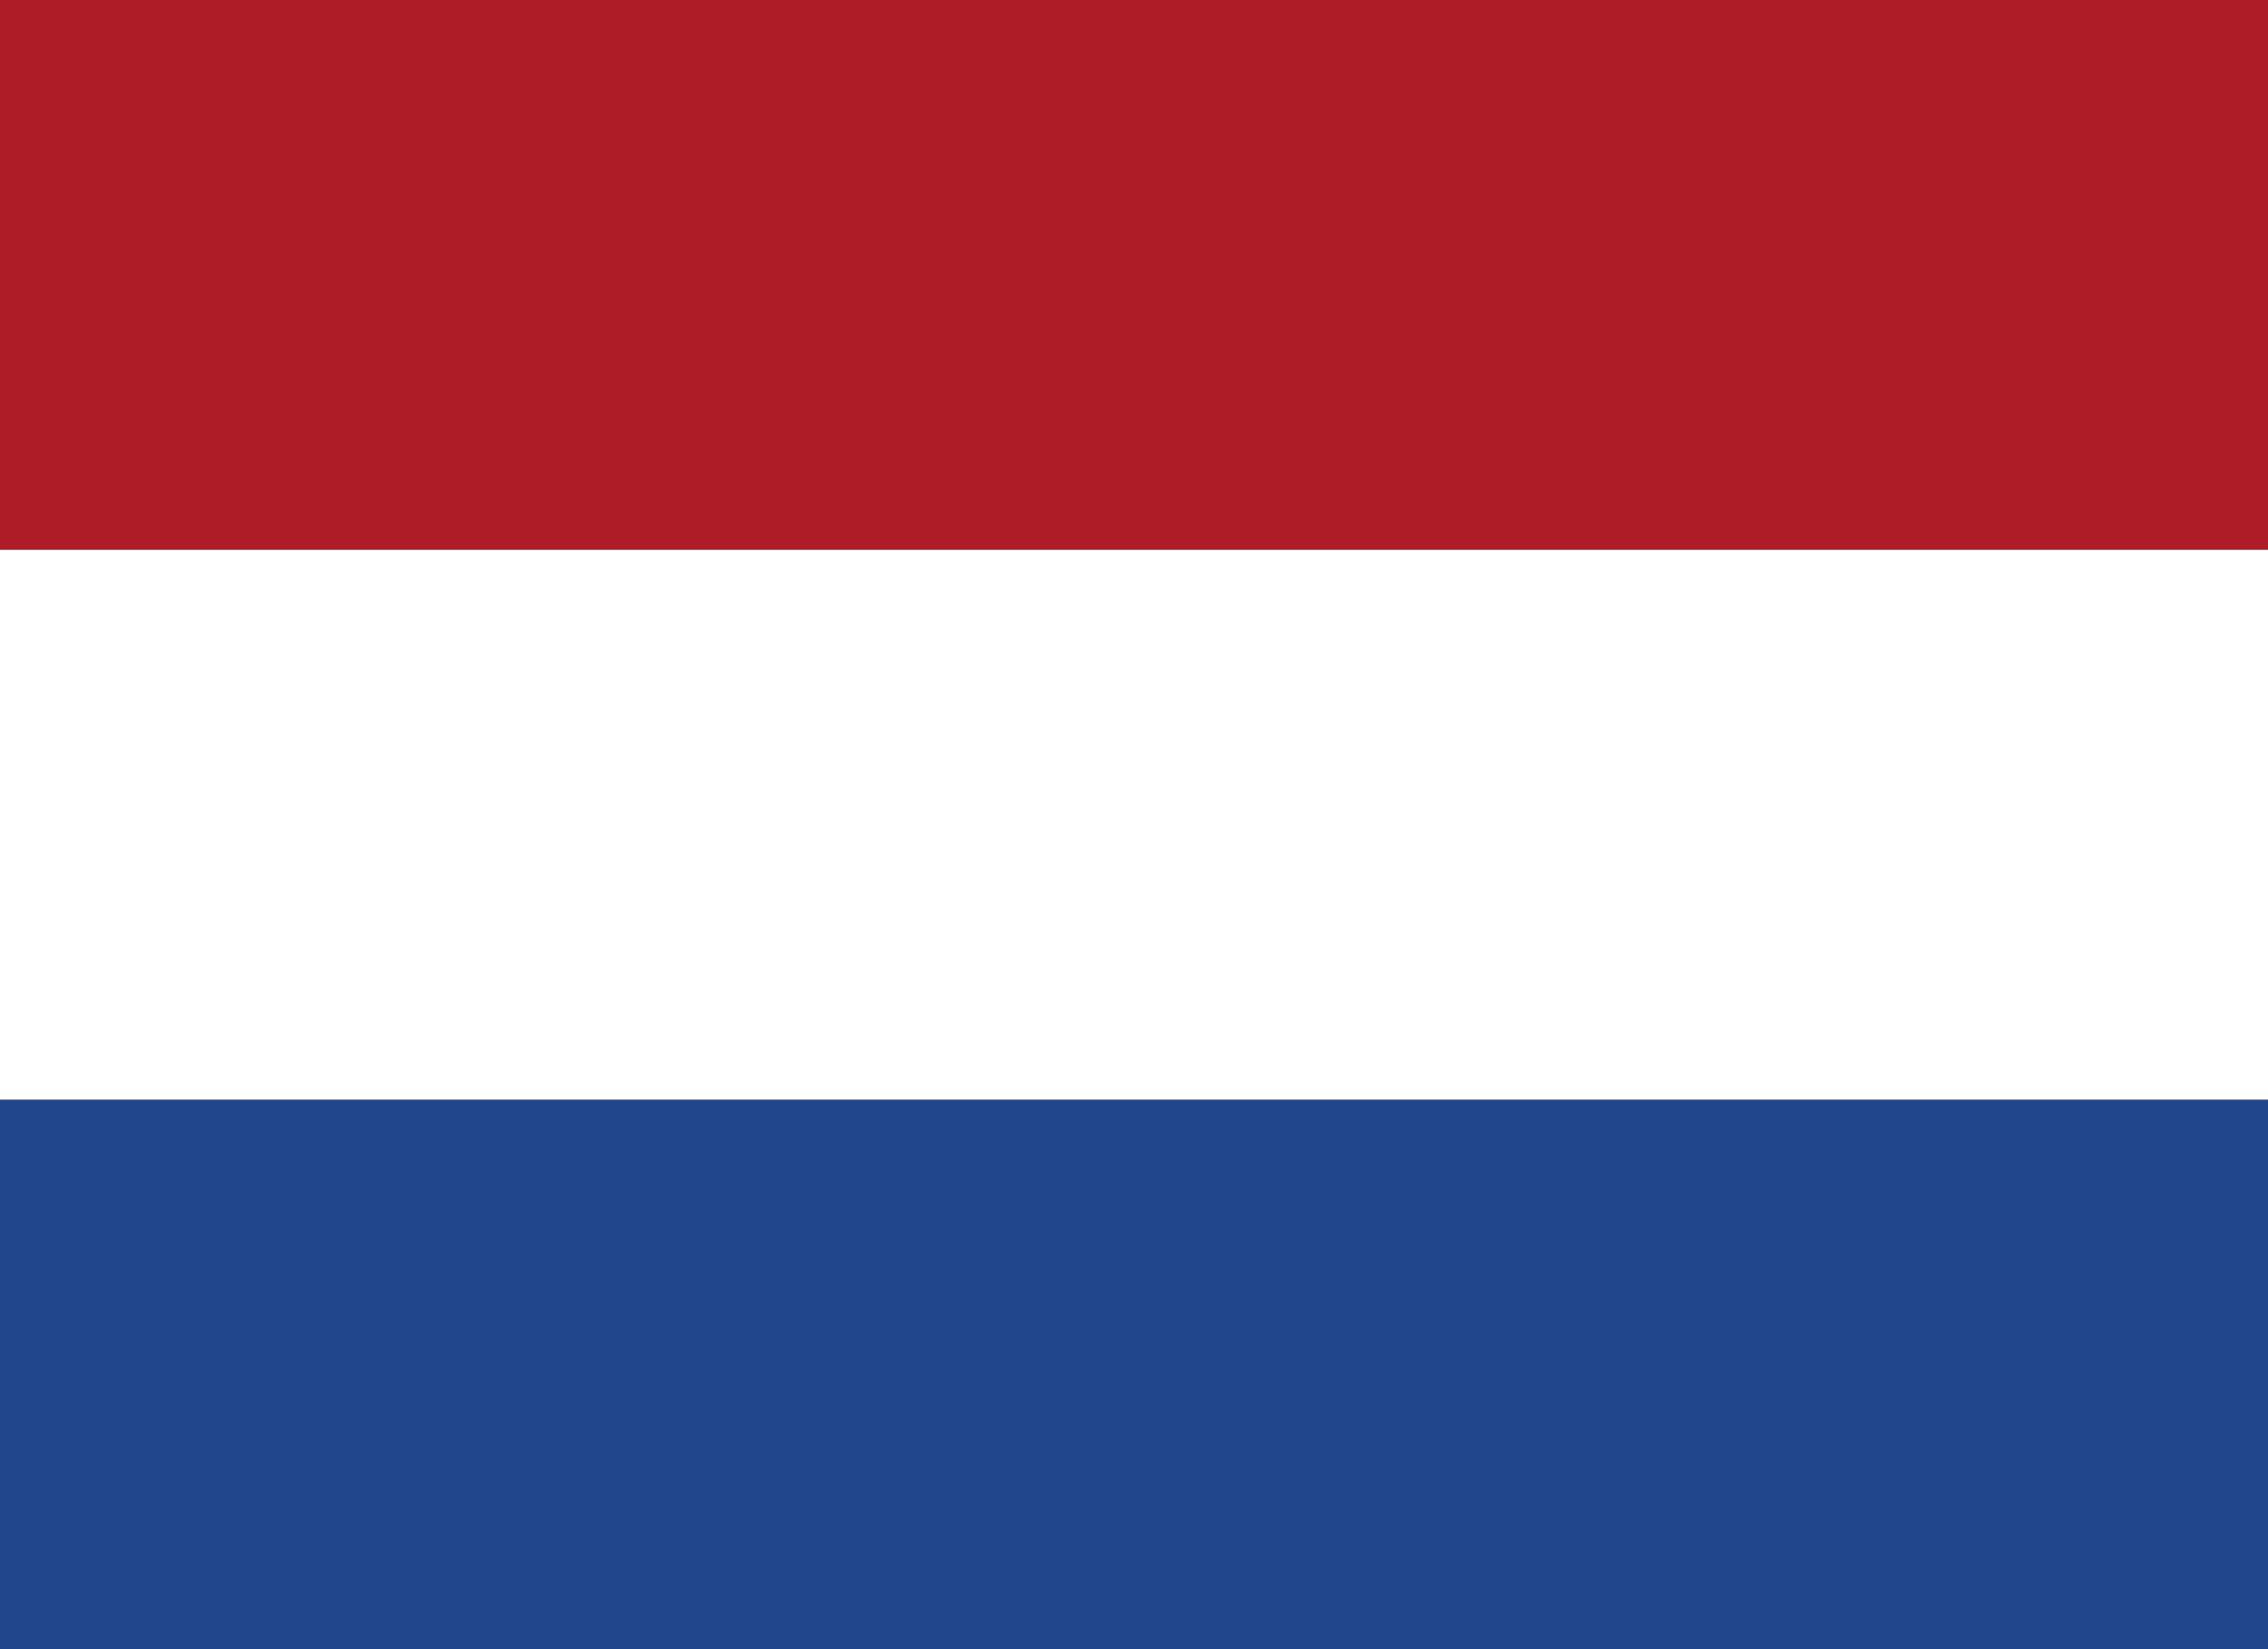
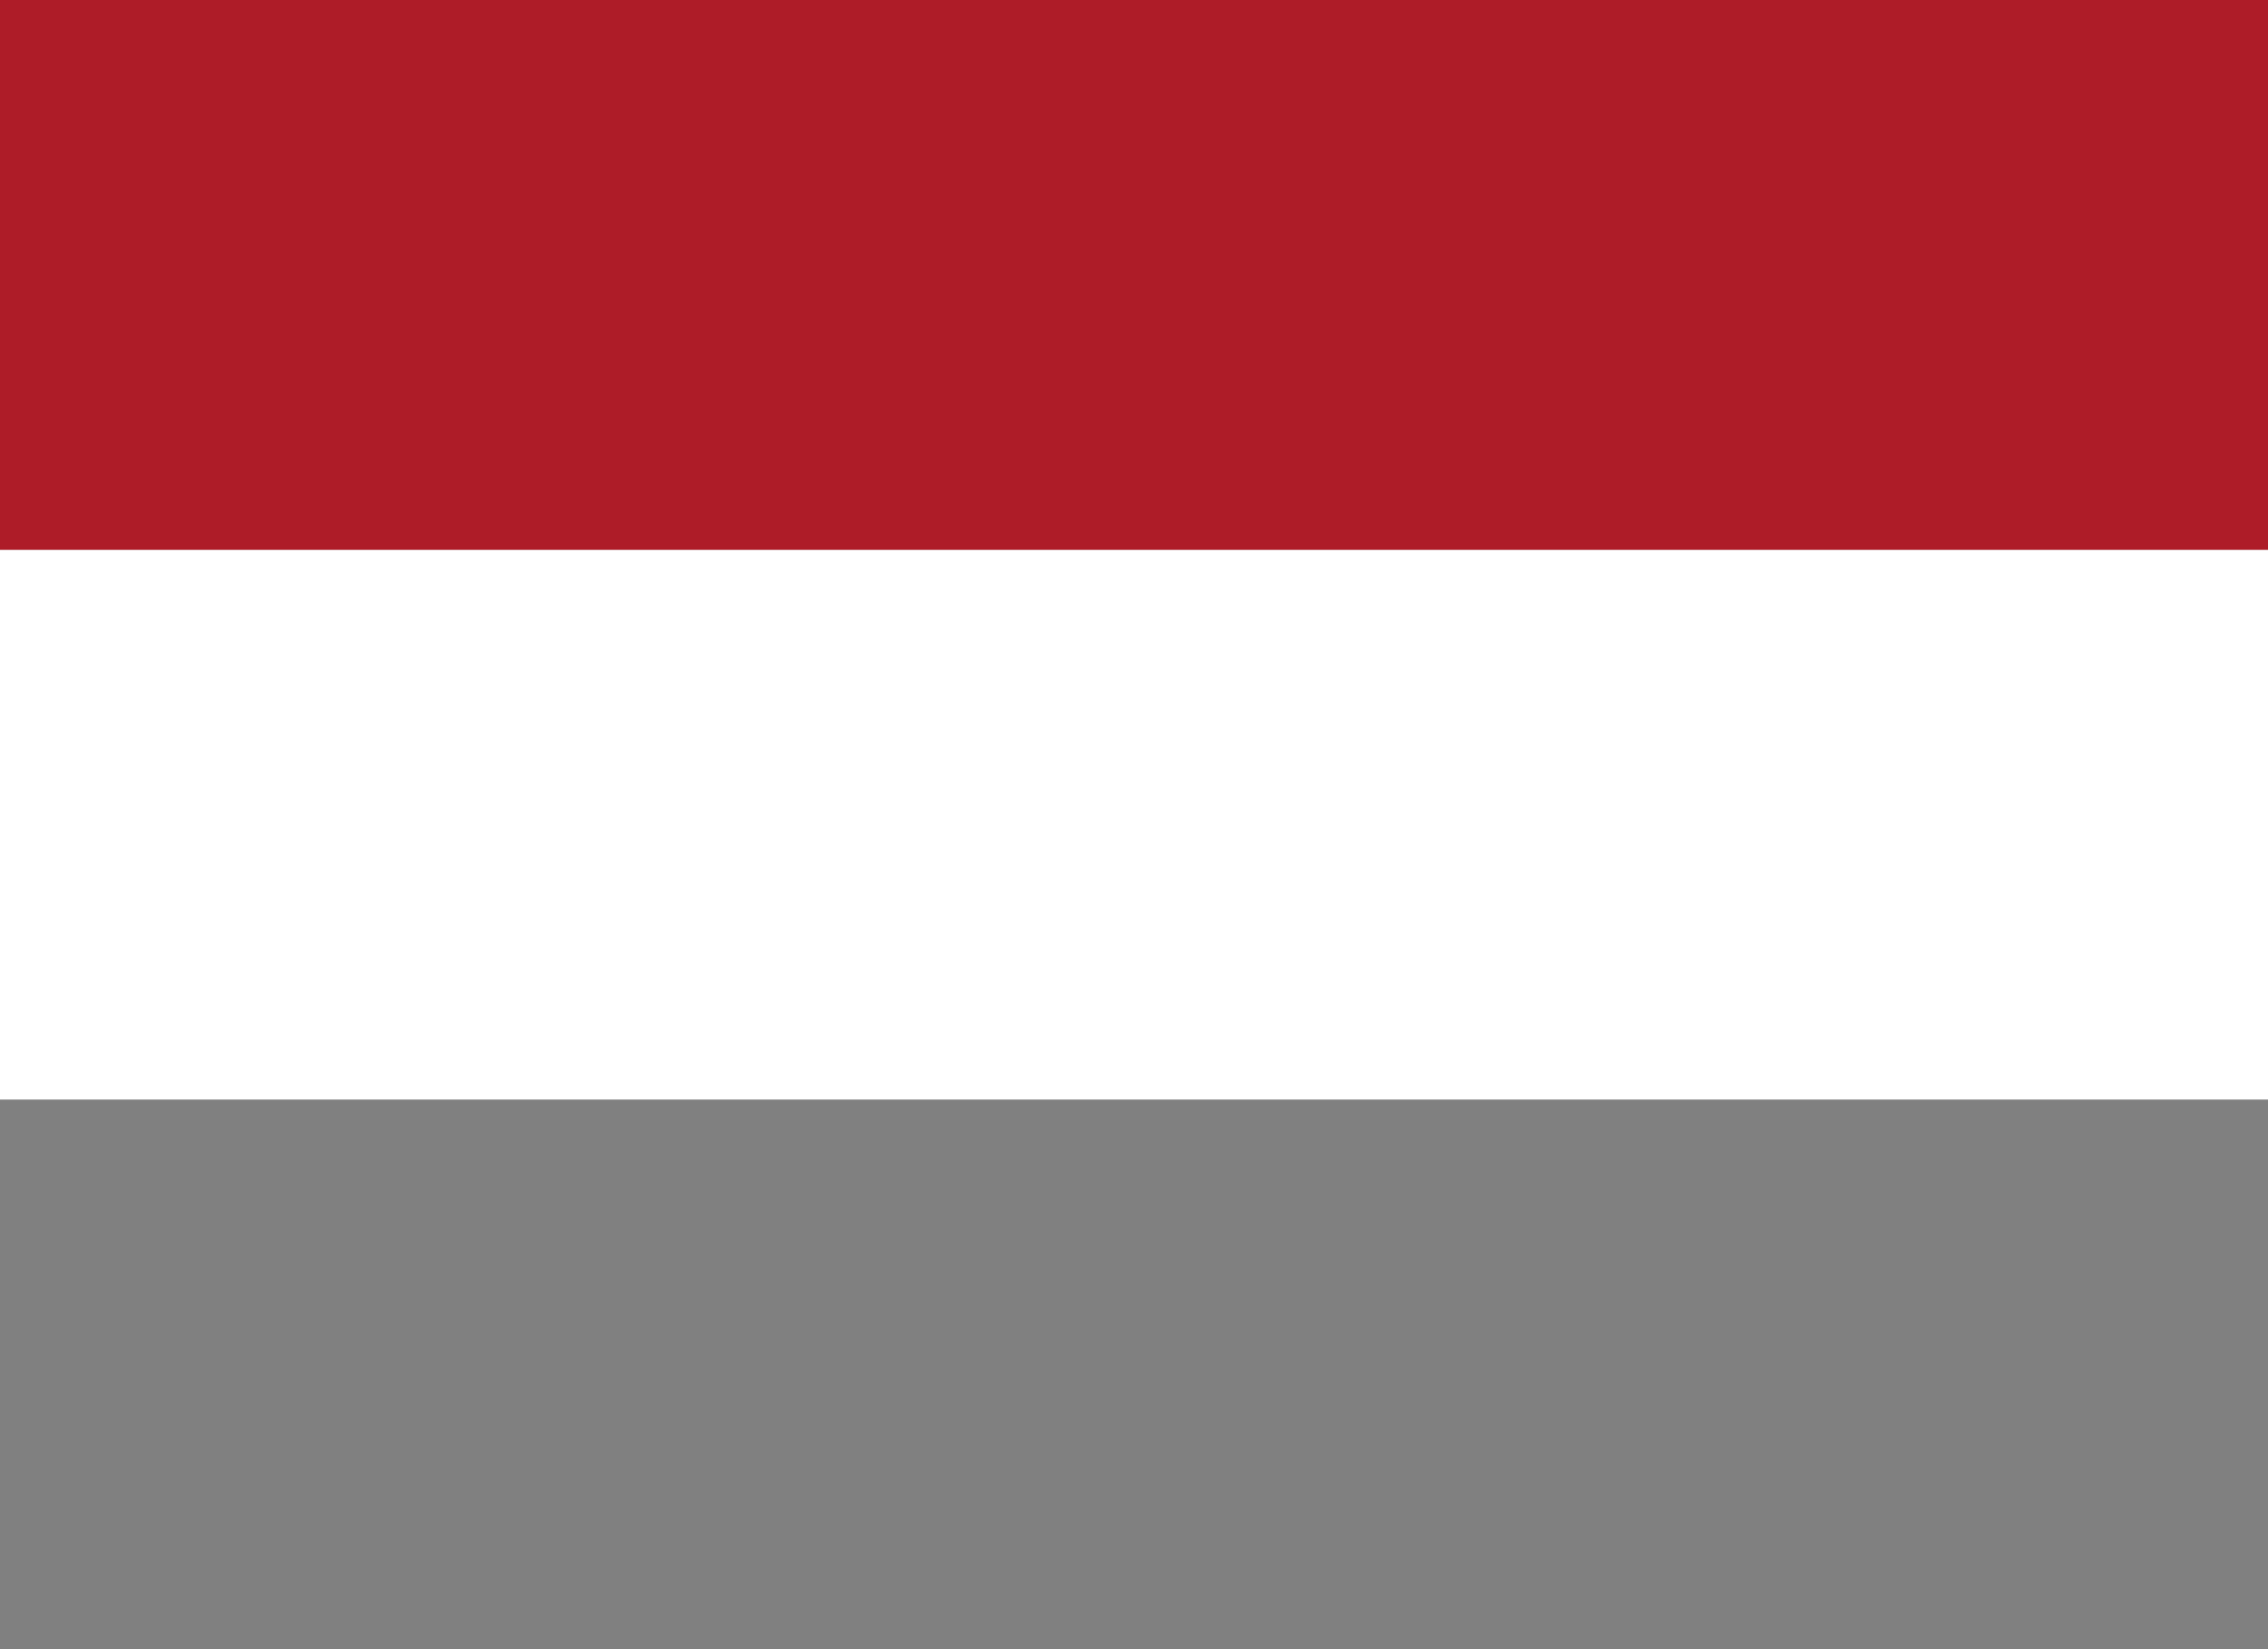
<svg xmlns="http://www.w3.org/2000/svg" viewBox="0 0 297 216">
  <rect x="0" y="0" width="297" height="216" fill="#808080" stroke="none" />
  <g transform="matrix(1.054 0 0 1.054 4.3653e-16 1)" fill-rule="evenodd">
-     <path d="m0 135.69h341.59v68.318h-341.59z" fill="#21468b" />
    <path d="m0 67.37h341.59v68.318h-341.59z" fill="#ffffff" />
    <path d="m0-.949h341.59v68.318h-341.59z" fill="#ae1c28" />
  </g>
</svg>